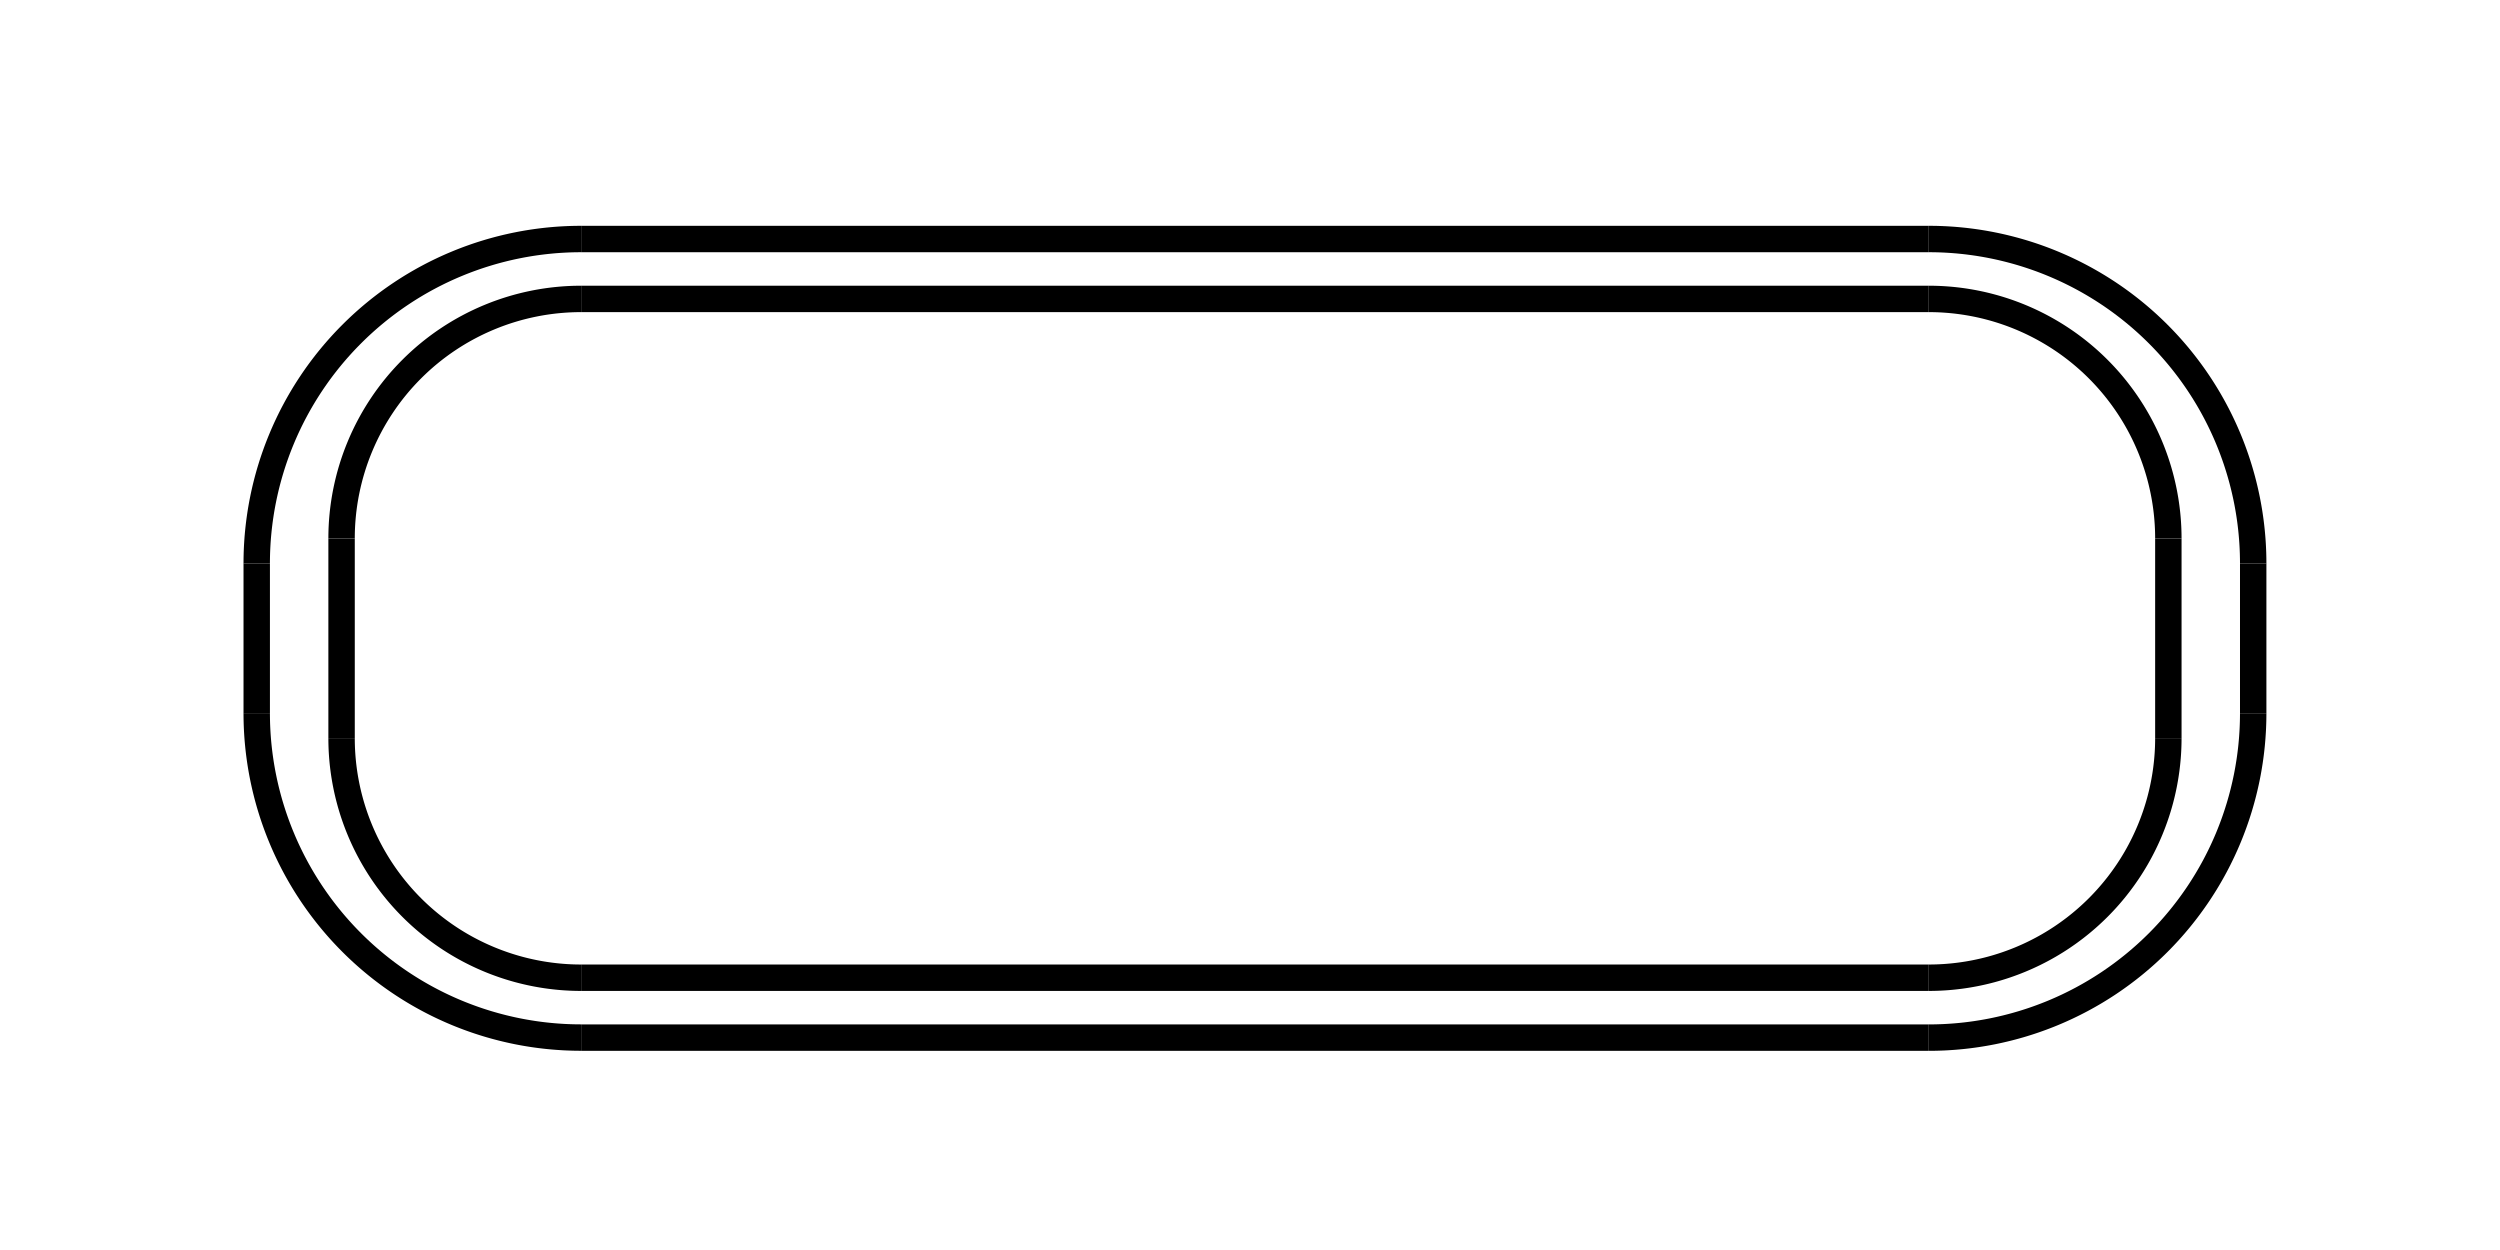
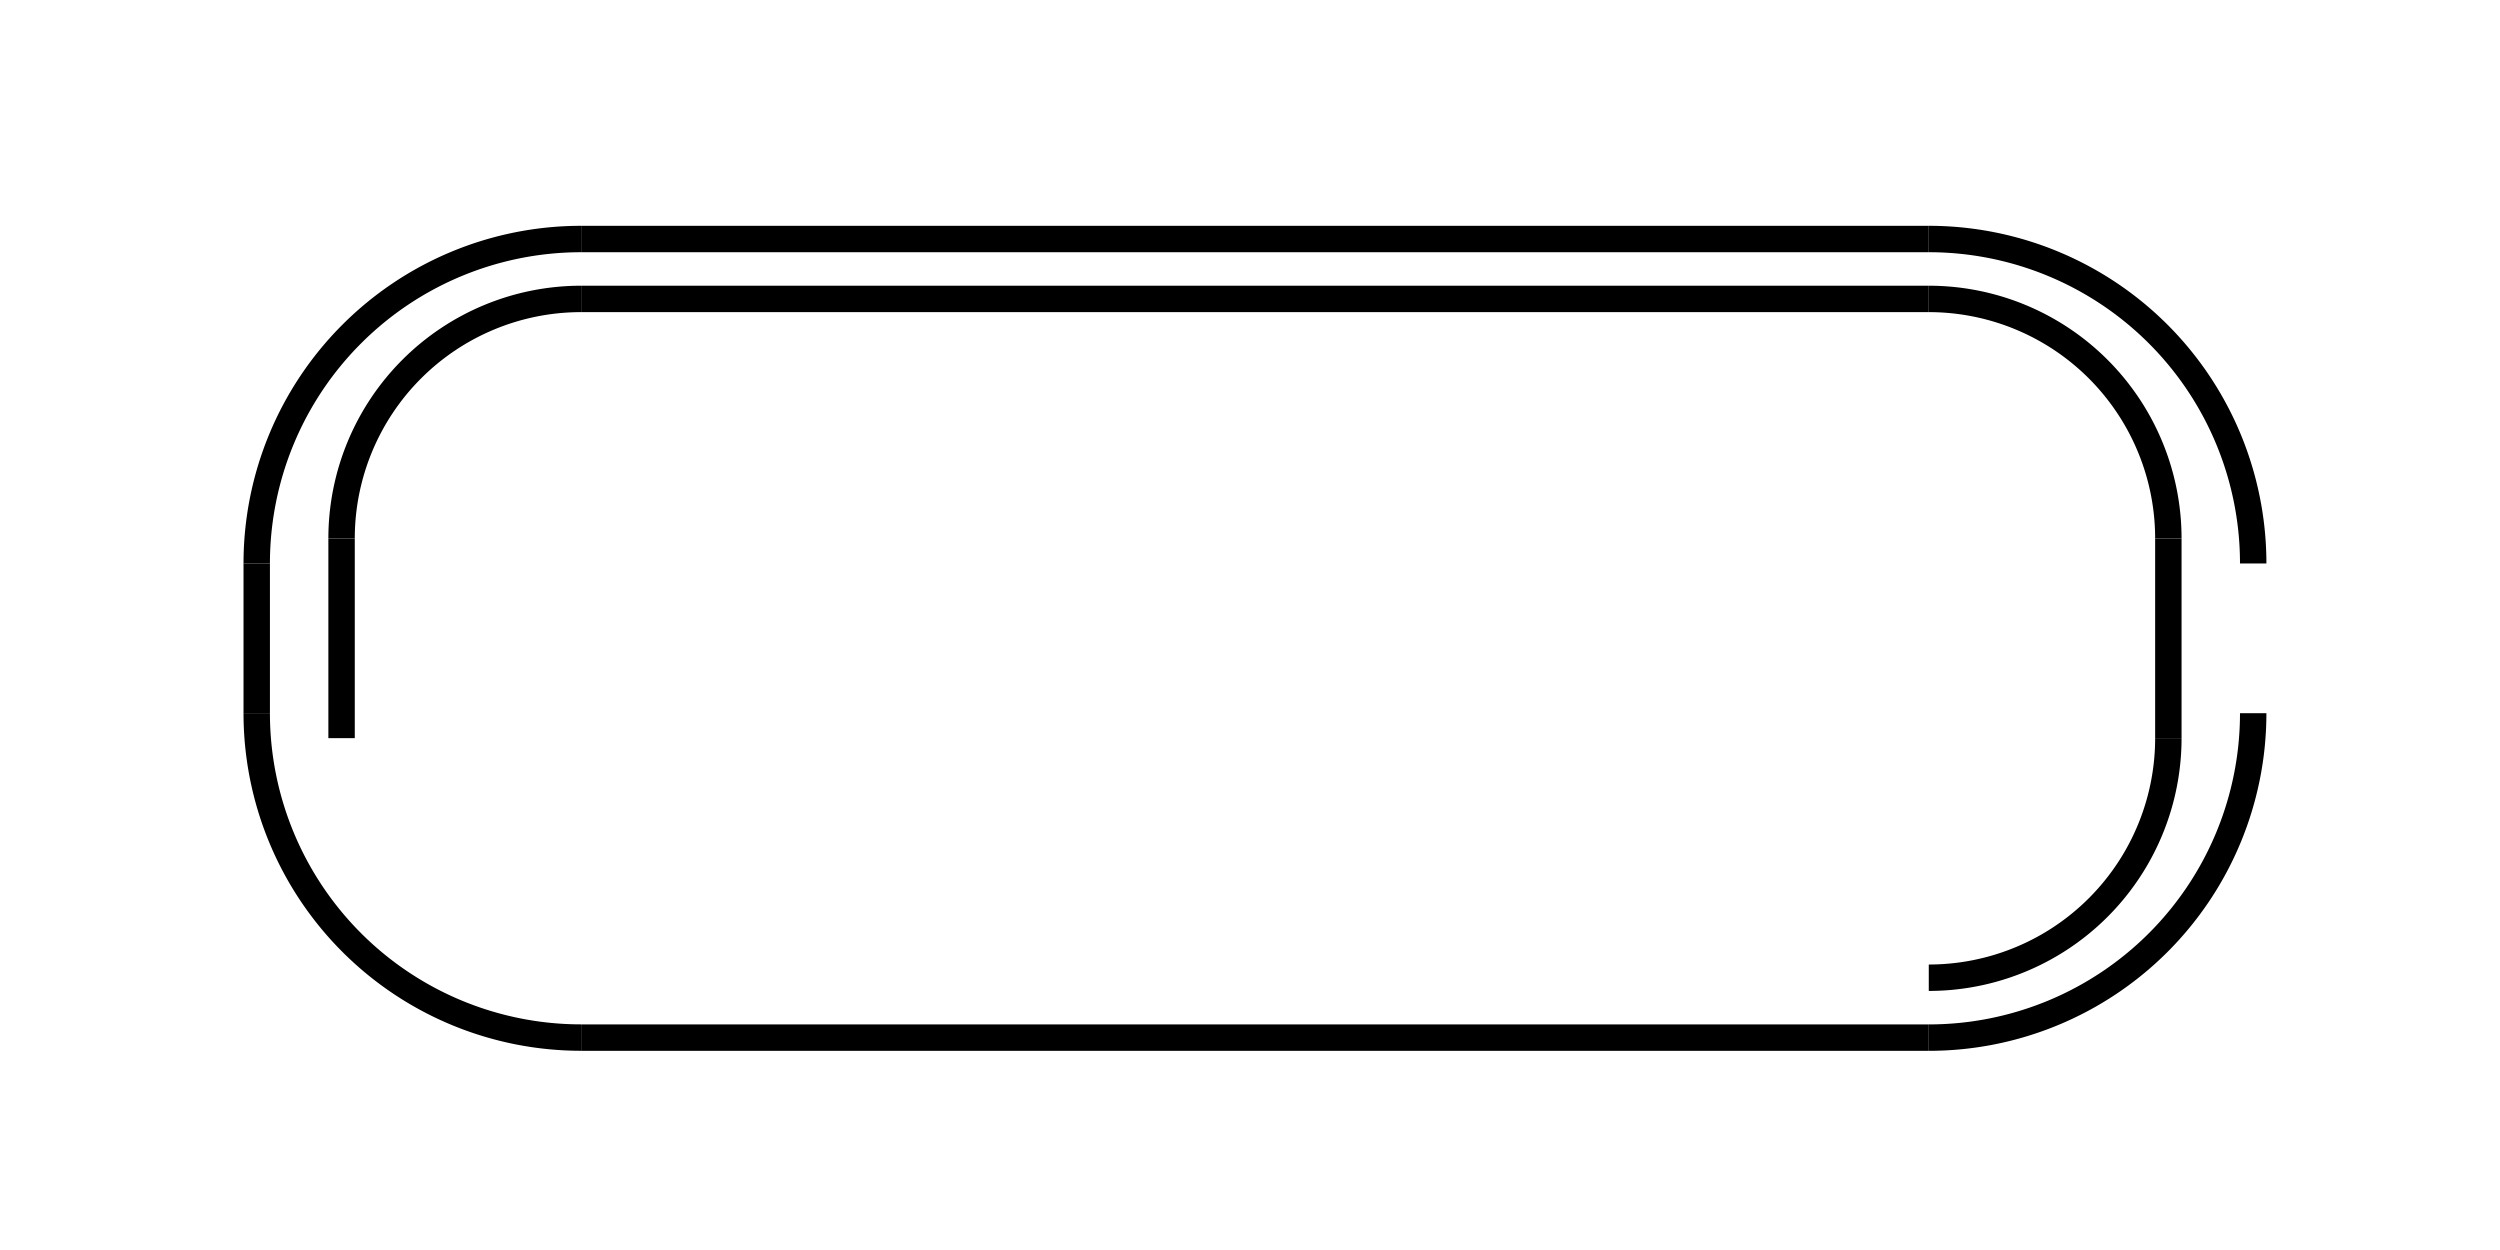
<svg xmlns="http://www.w3.org/2000/svg" xmlns:ns1="http://www.inkscape.org/namespaces/inkscape" xmlns:ns2="http://sodipodi.sourceforge.net/DTD/sodipodi-0.dtd" width="200" height="100" viewBox="0 0 52.917 26.458" version="1.1" id="svg18027" ns1:version="0.92.4 (5da689c313, 2019-01-14)" ns2:docname="type-M1.svg">
  <defs id="defs18021" />
  <ns2:namedview id="base" pagecolor="#ffffff" bordercolor="#666666" borderopacity="1.0" ns1:pageopacity="0" ns1:pageshadow="2" ns1:zoom="0.57434918" ns1:cx="676.70063" ns1:cy="376.2639" ns1:document-units="mm" ns1:current-layer="layer1" showgrid="false" units="px" ns1:window-width="1920" ns1:window-height="1013" ns1:window-x="-9" ns1:window-y="-9" ns1:window-maximized="1" />
  <g ns1:label="レイヤー 1" ns1:groupmode="layer" id="layer1" transform="translate(0,-270.542)">
    <g id="g16872" transform="matrix(1,0,0,1,-97.746,175.526)">
      <path id="path5108" style="fill:none;stroke:#000000;stroke-width:0.559" d="m 110.047,116.979 h 28.525" ns1:connector-curvature="0" />
-       <path id="path5110" style="fill:none;stroke:#000000;stroke-width:0.559" d="m 145.439,110.111 v -3.169" ns1:connector-curvature="0" />
      <path id="path5112" style="fill:none;stroke:#000000;stroke-width:0.559" d="m 138.572,116.979 a 6.867,6.867 0 0 0 6.867,-6.867" ns1:connector-curvature="0" />
      <path id="path5114" style="fill:none;stroke:#000000;stroke-width:0.559" d="M 138.572,100.075 H 110.047" ns1:connector-curvature="0" />
      <path id="path5116" style="fill:none;stroke:#000000;stroke-width:0.559" d="m 145.439,106.942 a 6.867,6.867 0 0 0 -6.867,-6.867" ns1:connector-curvature="0" />
      <path id="path5118" style="fill:none;stroke:#000000;stroke-width:0.559" d="m 103.18,106.942 v 3.169" ns1:connector-curvature="0" />
      <path id="path5120" style="fill:none;stroke:#000000;stroke-width:0.559" d="m 103.18,110.111 a 6.867,6.867 0 0 0 6.867,6.867" ns1:connector-curvature="0" />
      <path id="path5122" style="fill:none;stroke:#000000;stroke-width:0.559" d="m 110.047,100.075 a 6.867,6.867 0 0 0 -6.867,6.867" ns1:connector-curvature="0" />
-       <path id="path5124" style="fill:none;stroke:#000000;stroke-width:0.559" d="m 110.047,115.711 h 28.525" ns1:connector-curvature="0" />
-       <path id="path5126" style="fill:none;stroke:#000000;stroke-width:0.559" d="m 104.976,110.64 a 5.071,5.071 0 0 0 5.071,5.071" ns1:connector-curvature="0" />
      <path id="path5128" style="fill:none;stroke:#000000;stroke-width:0.559" d="m 138.572,115.711 a 5.071,5.071 0 0 0 5.071,-5.071" ns1:connector-curvature="0" />
      <path id="path5130" style="fill:none;stroke:#000000;stroke-width:0.559" d="M 138.572,101.343 H 110.047" ns1:connector-curvature="0" />
      <path id="path5132" style="fill:none;stroke:#000000;stroke-width:0.559" d="m 110.047,101.343 a 5.071,5.071 0 0 0 -5.071,5.071" ns1:connector-curvature="0" />
      <path id="path5134" style="fill:none;stroke:#000000;stroke-width:0.559" d="m 143.643,106.414 a 5.071,5.071 0 0 0 -5.071,-5.071" ns1:connector-curvature="0" />
      <path id="path5136" style="fill:none;stroke:#000000;stroke-width:0.559" d="m 143.643,110.64 v -4.226" ns1:connector-curvature="0" />
      <path id="path5138" style="fill:none;stroke:#000000;stroke-width:0.559" d="m 104.976,106.414 v 4.226" ns1:connector-curvature="0" />
    </g>
  </g>
</svg>